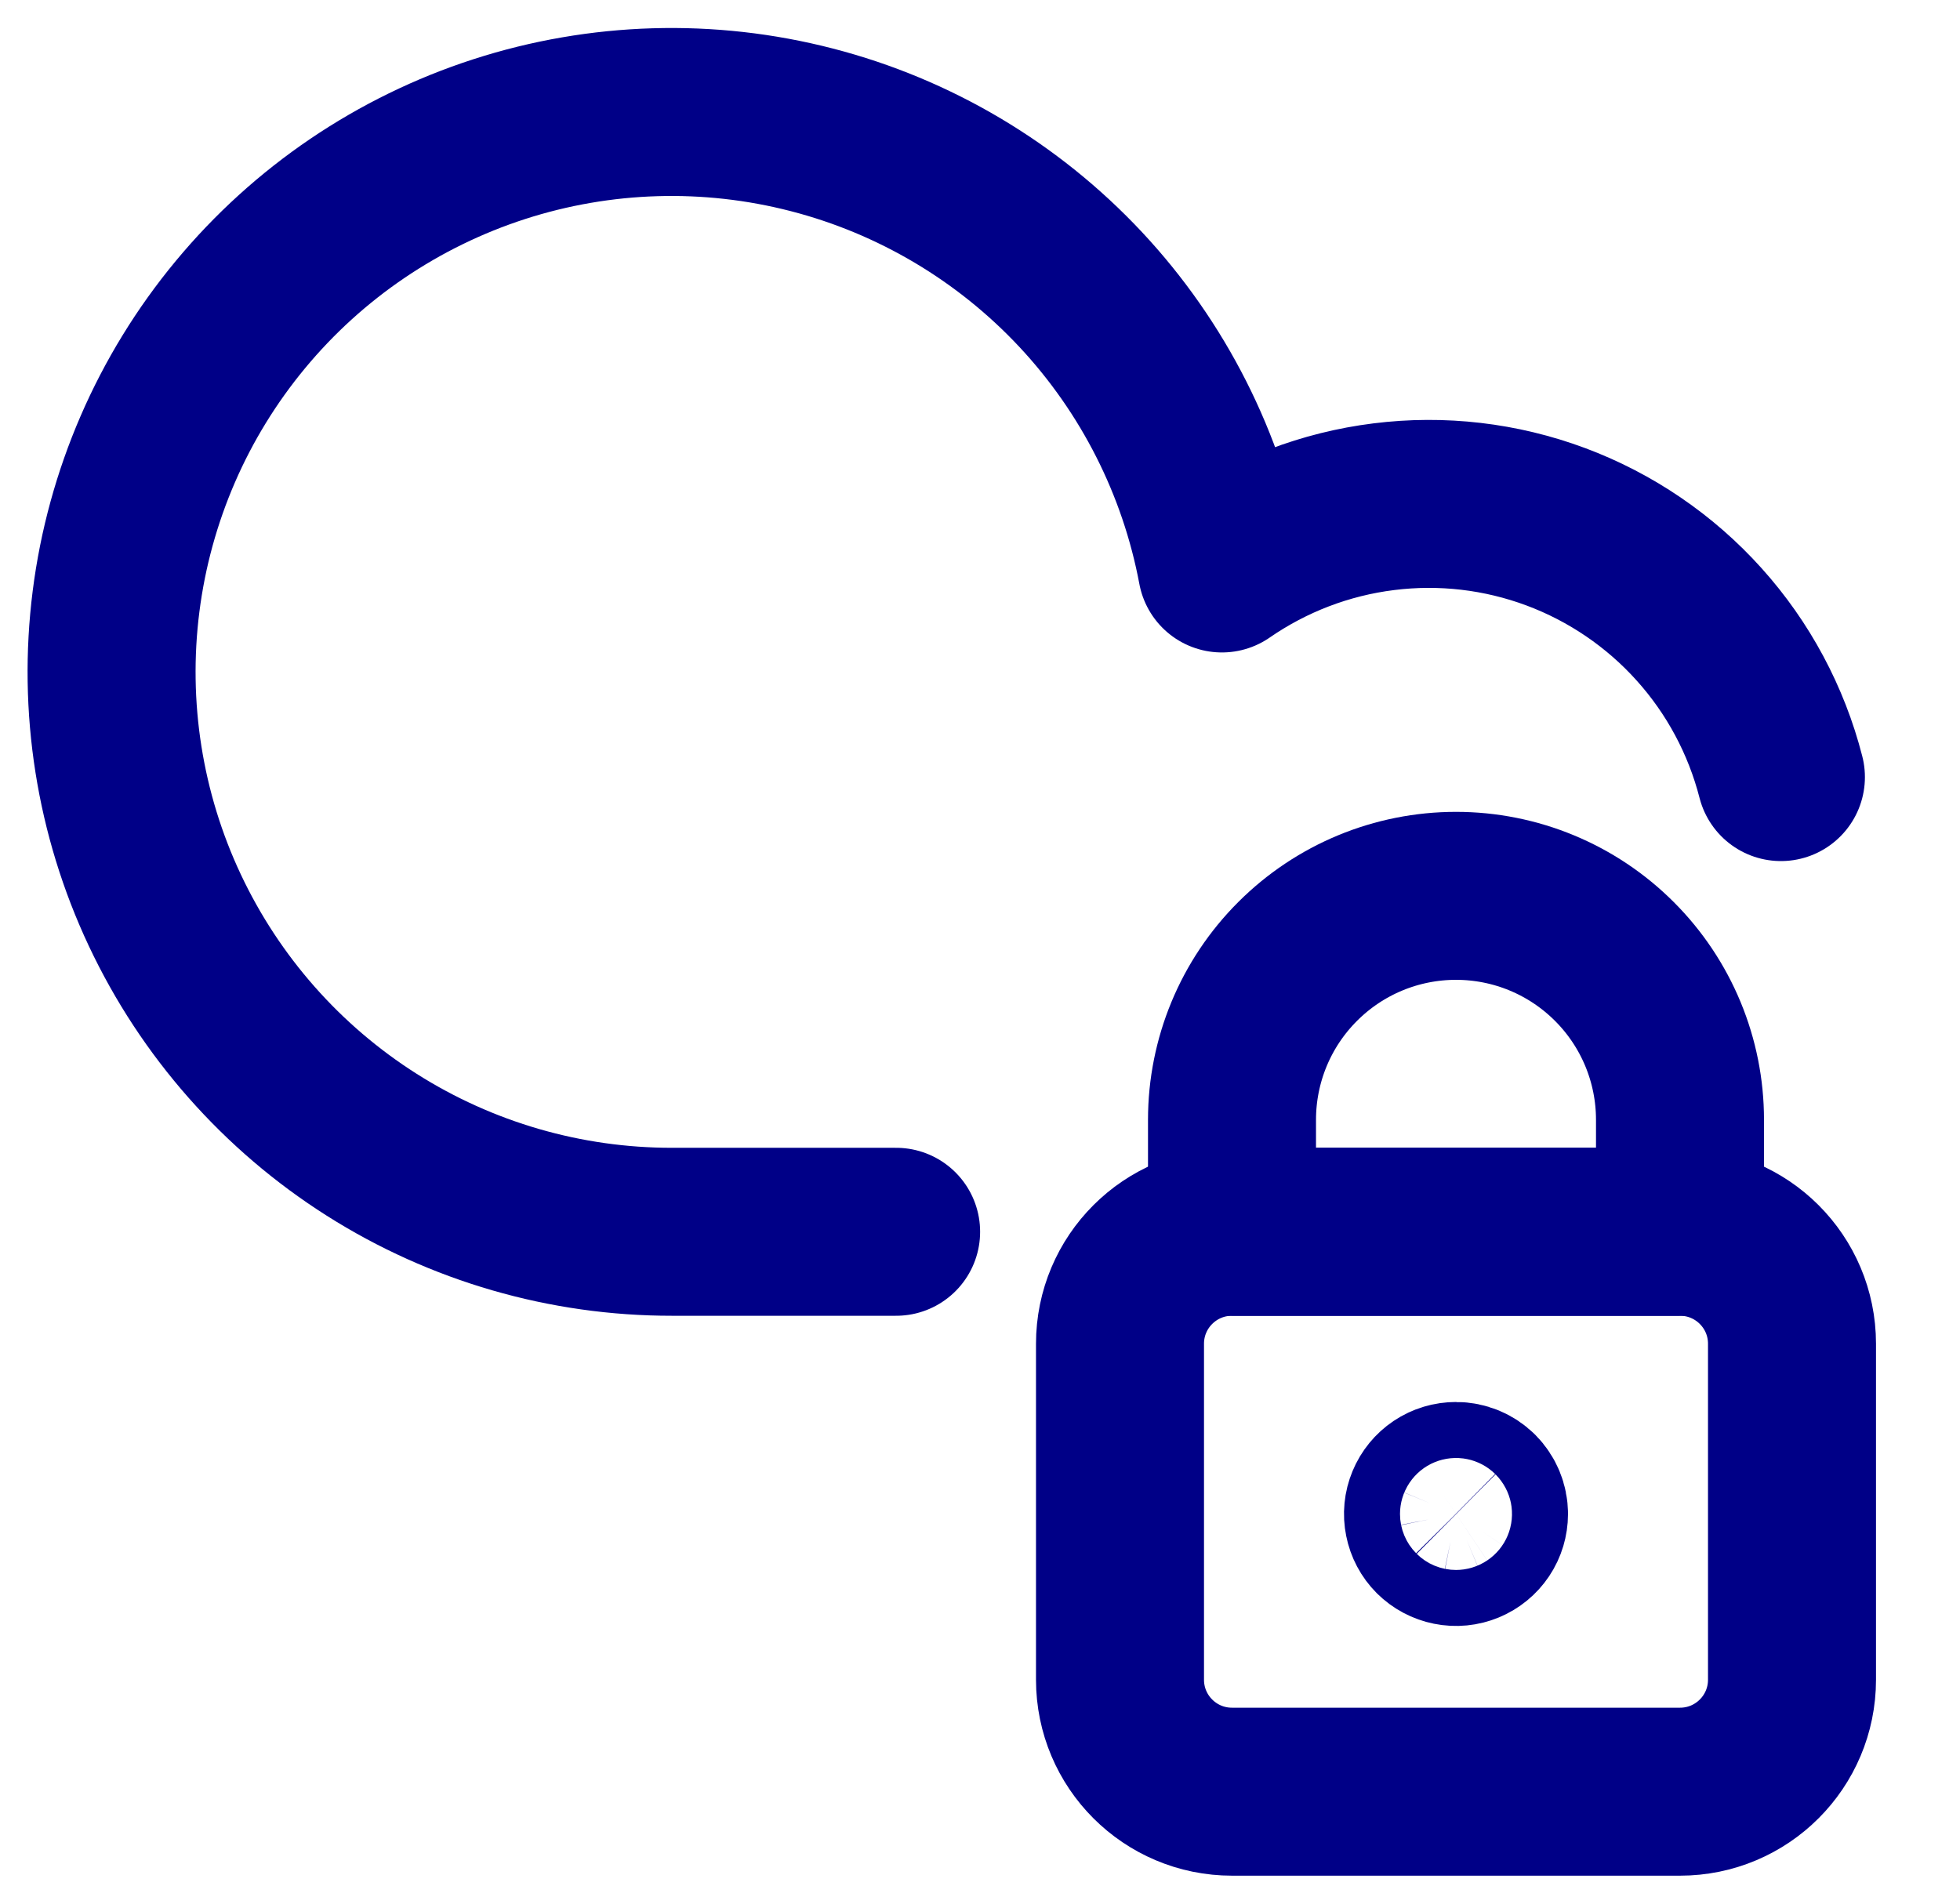
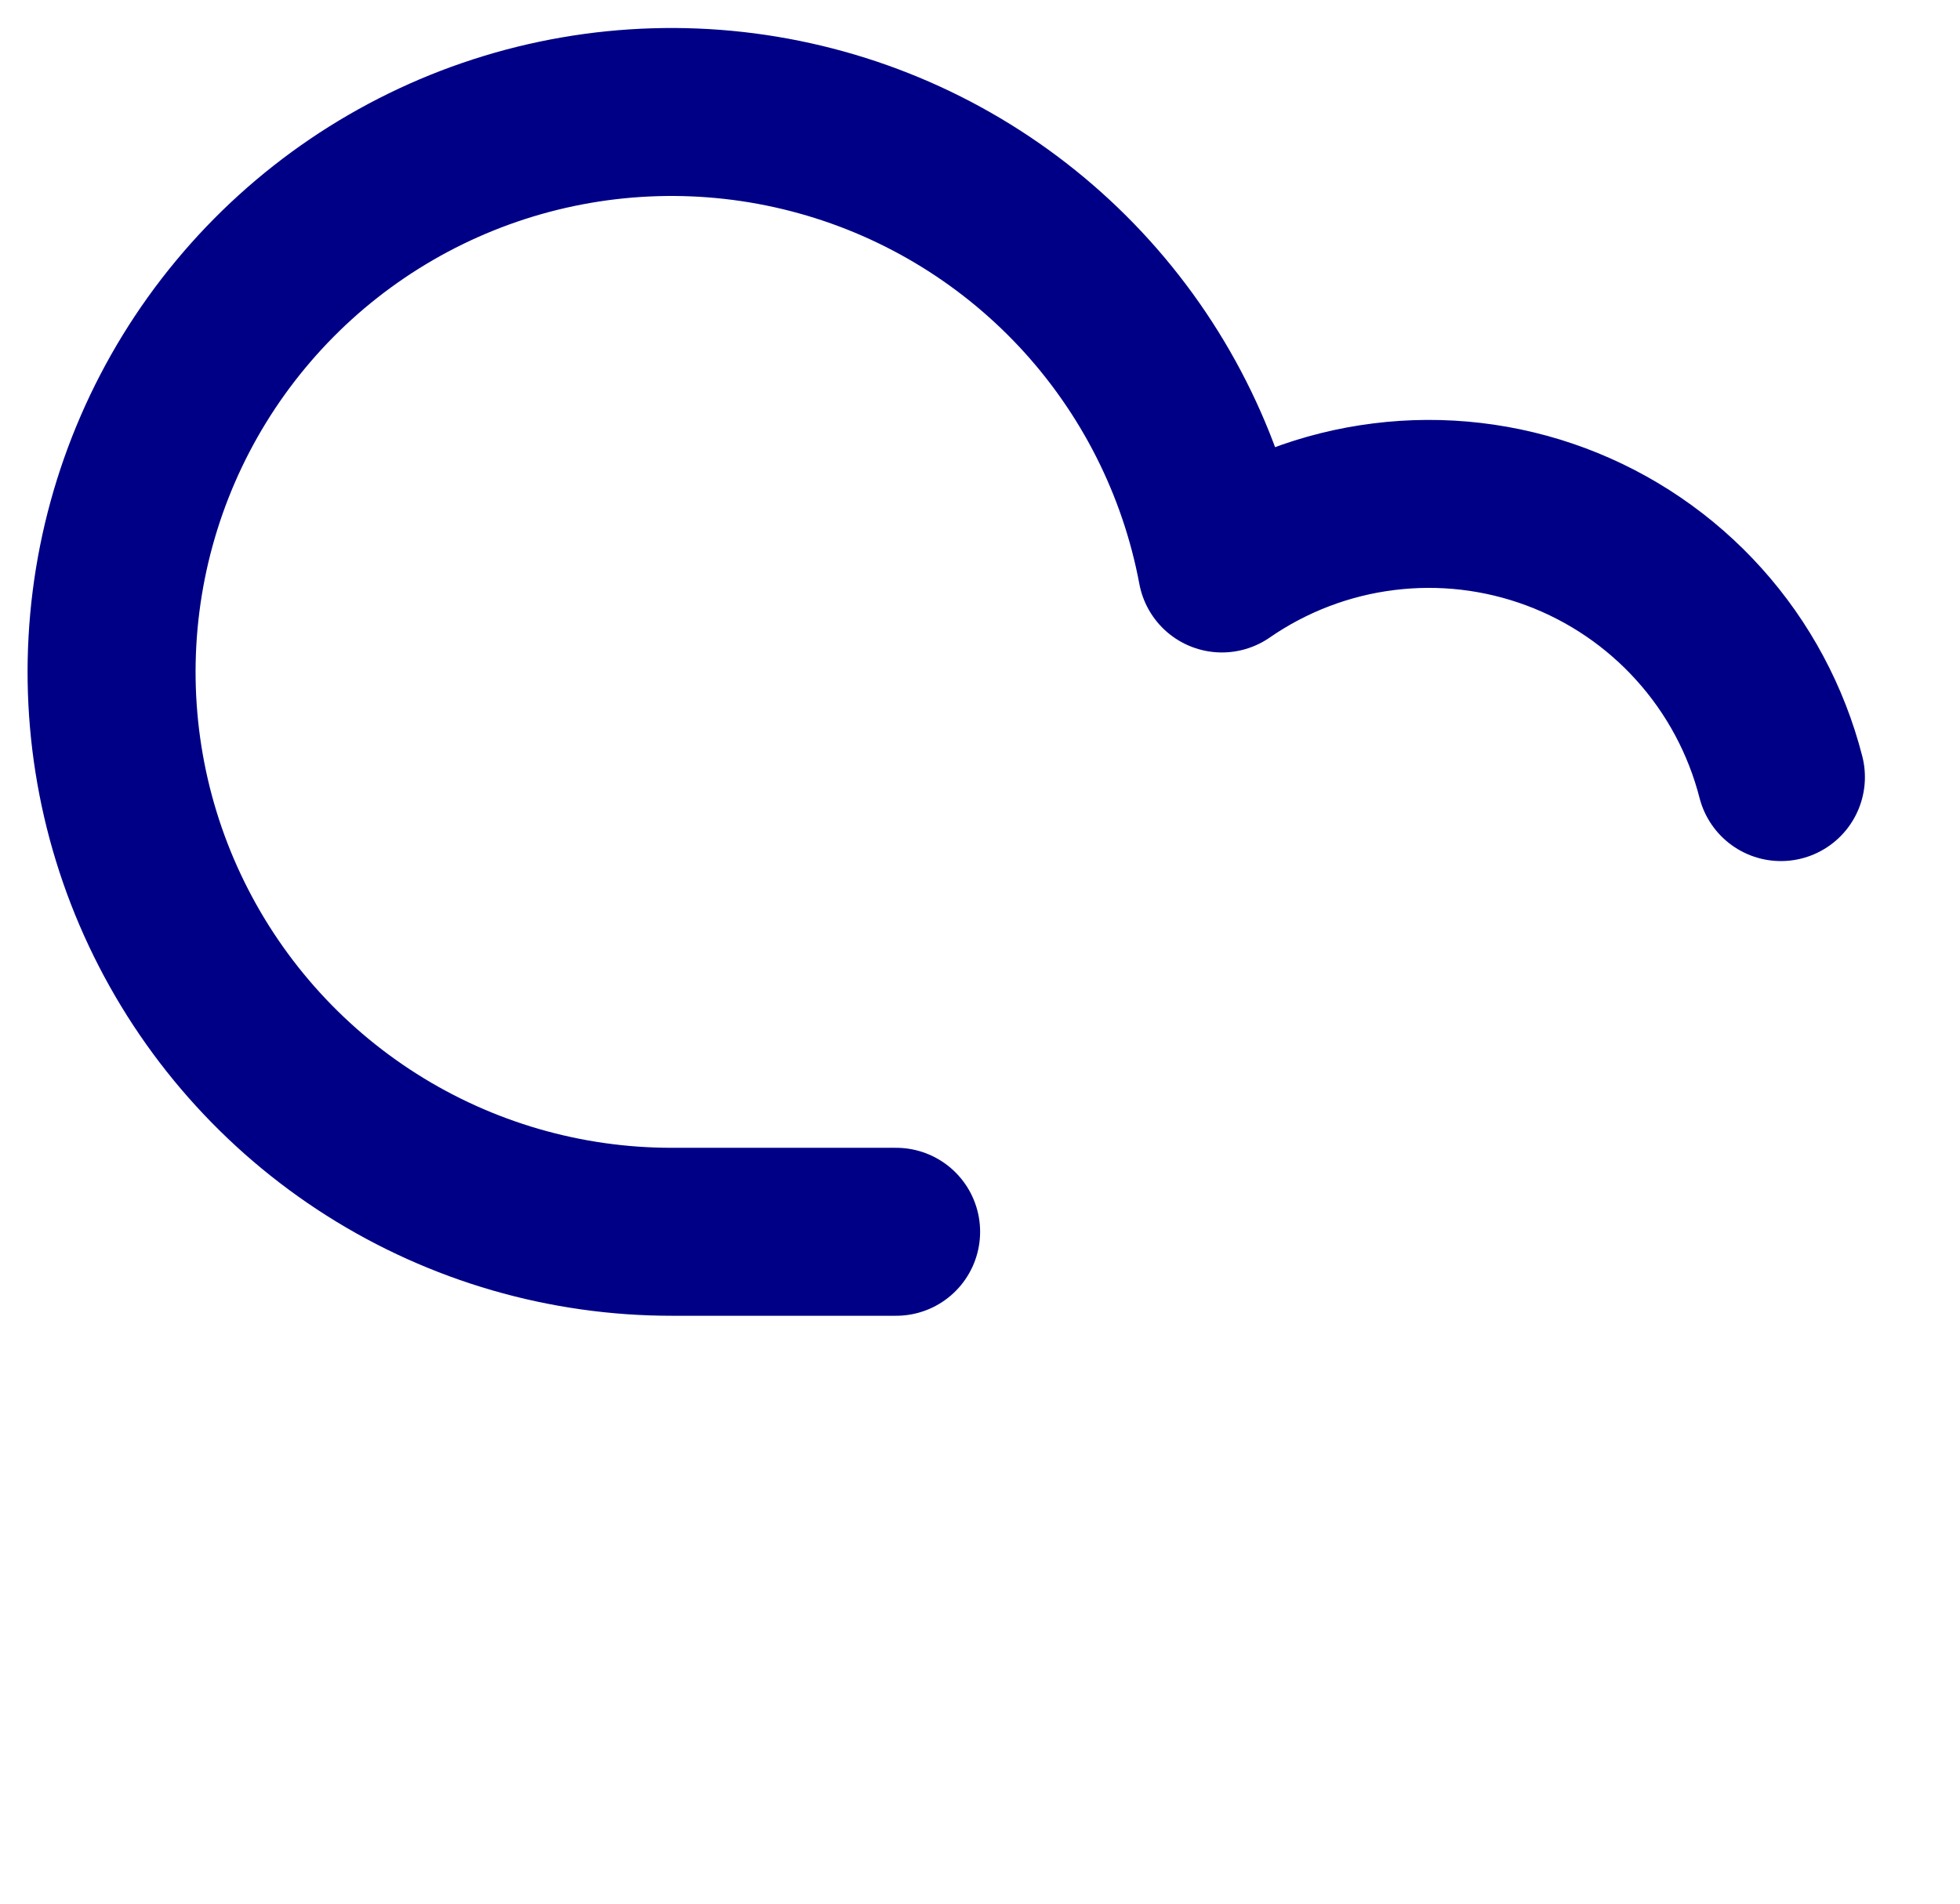
<svg xmlns="http://www.w3.org/2000/svg" width="35" height="34" viewBox="0 0 35 34" fill="none">
-   <path d="M30 22H22C20.895 22 20 22.895 20 24V30C20 31.105 20.895 32 22 32H30C31.105 32 32 31.105 32 30V24C32 22.895 31.105 22 30 22Z" stroke="#000087" stroke-width="3" stroke-linecap="round" stroke-linejoin="round" />
-   <path d="M26 16C24.939 16 23.922 16.421 23.172 17.172C22.421 17.922 22 18.939 22 20V22H30V20C30 18.939 29.579 17.922 28.828 17.172C28.078 16.421 27.061 16 26 16Z" stroke="#000087" stroke-width="3" stroke-linecap="round" stroke-linejoin="round" />
-   <path d="M26 26.54C25.901 26.54 25.804 26.569 25.722 26.624C25.64 26.679 25.576 26.757 25.538 26.849C25.5 26.94 25.49 27.041 25.51 27.138C25.529 27.235 25.576 27.324 25.646 27.394C25.716 27.463 25.805 27.511 25.902 27.53C25.999 27.55 26.1 27.54 26.191 27.502C26.283 27.464 26.361 27.4 26.416 27.318C26.471 27.236 26.5 27.139 26.5 27.04C26.5 26.907 26.447 26.78 26.354 26.686C26.26 26.593 26.133 26.54 26 26.54Z" stroke="#000087" stroke-width="3" stroke-linecap="round" stroke-linejoin="round" />
  <path d="M31.802 13.879C31.542 12.865 31.041 11.929 30.341 11.151C29.642 10.373 28.764 9.775 27.784 9.409C26.803 9.043 25.749 8.92 24.711 9.05C23.672 9.179 22.681 9.558 21.82 10.153C21.47 8.287 20.595 6.559 19.298 5.171C18.001 3.784 16.335 2.794 14.497 2.319C12.658 1.843 10.722 1.901 8.915 2.485C7.108 3.07 5.505 4.156 4.293 5.619C3.081 7.081 2.311 8.858 2.072 10.742C1.833 12.626 2.135 14.54 2.944 16.258C3.753 17.976 5.034 19.429 6.638 20.446C8.242 21.463 10.102 22.002 12.002 22H16.002" stroke="#000087" stroke-width="3" stroke-linecap="round" stroke-linejoin="round" />
</svg>